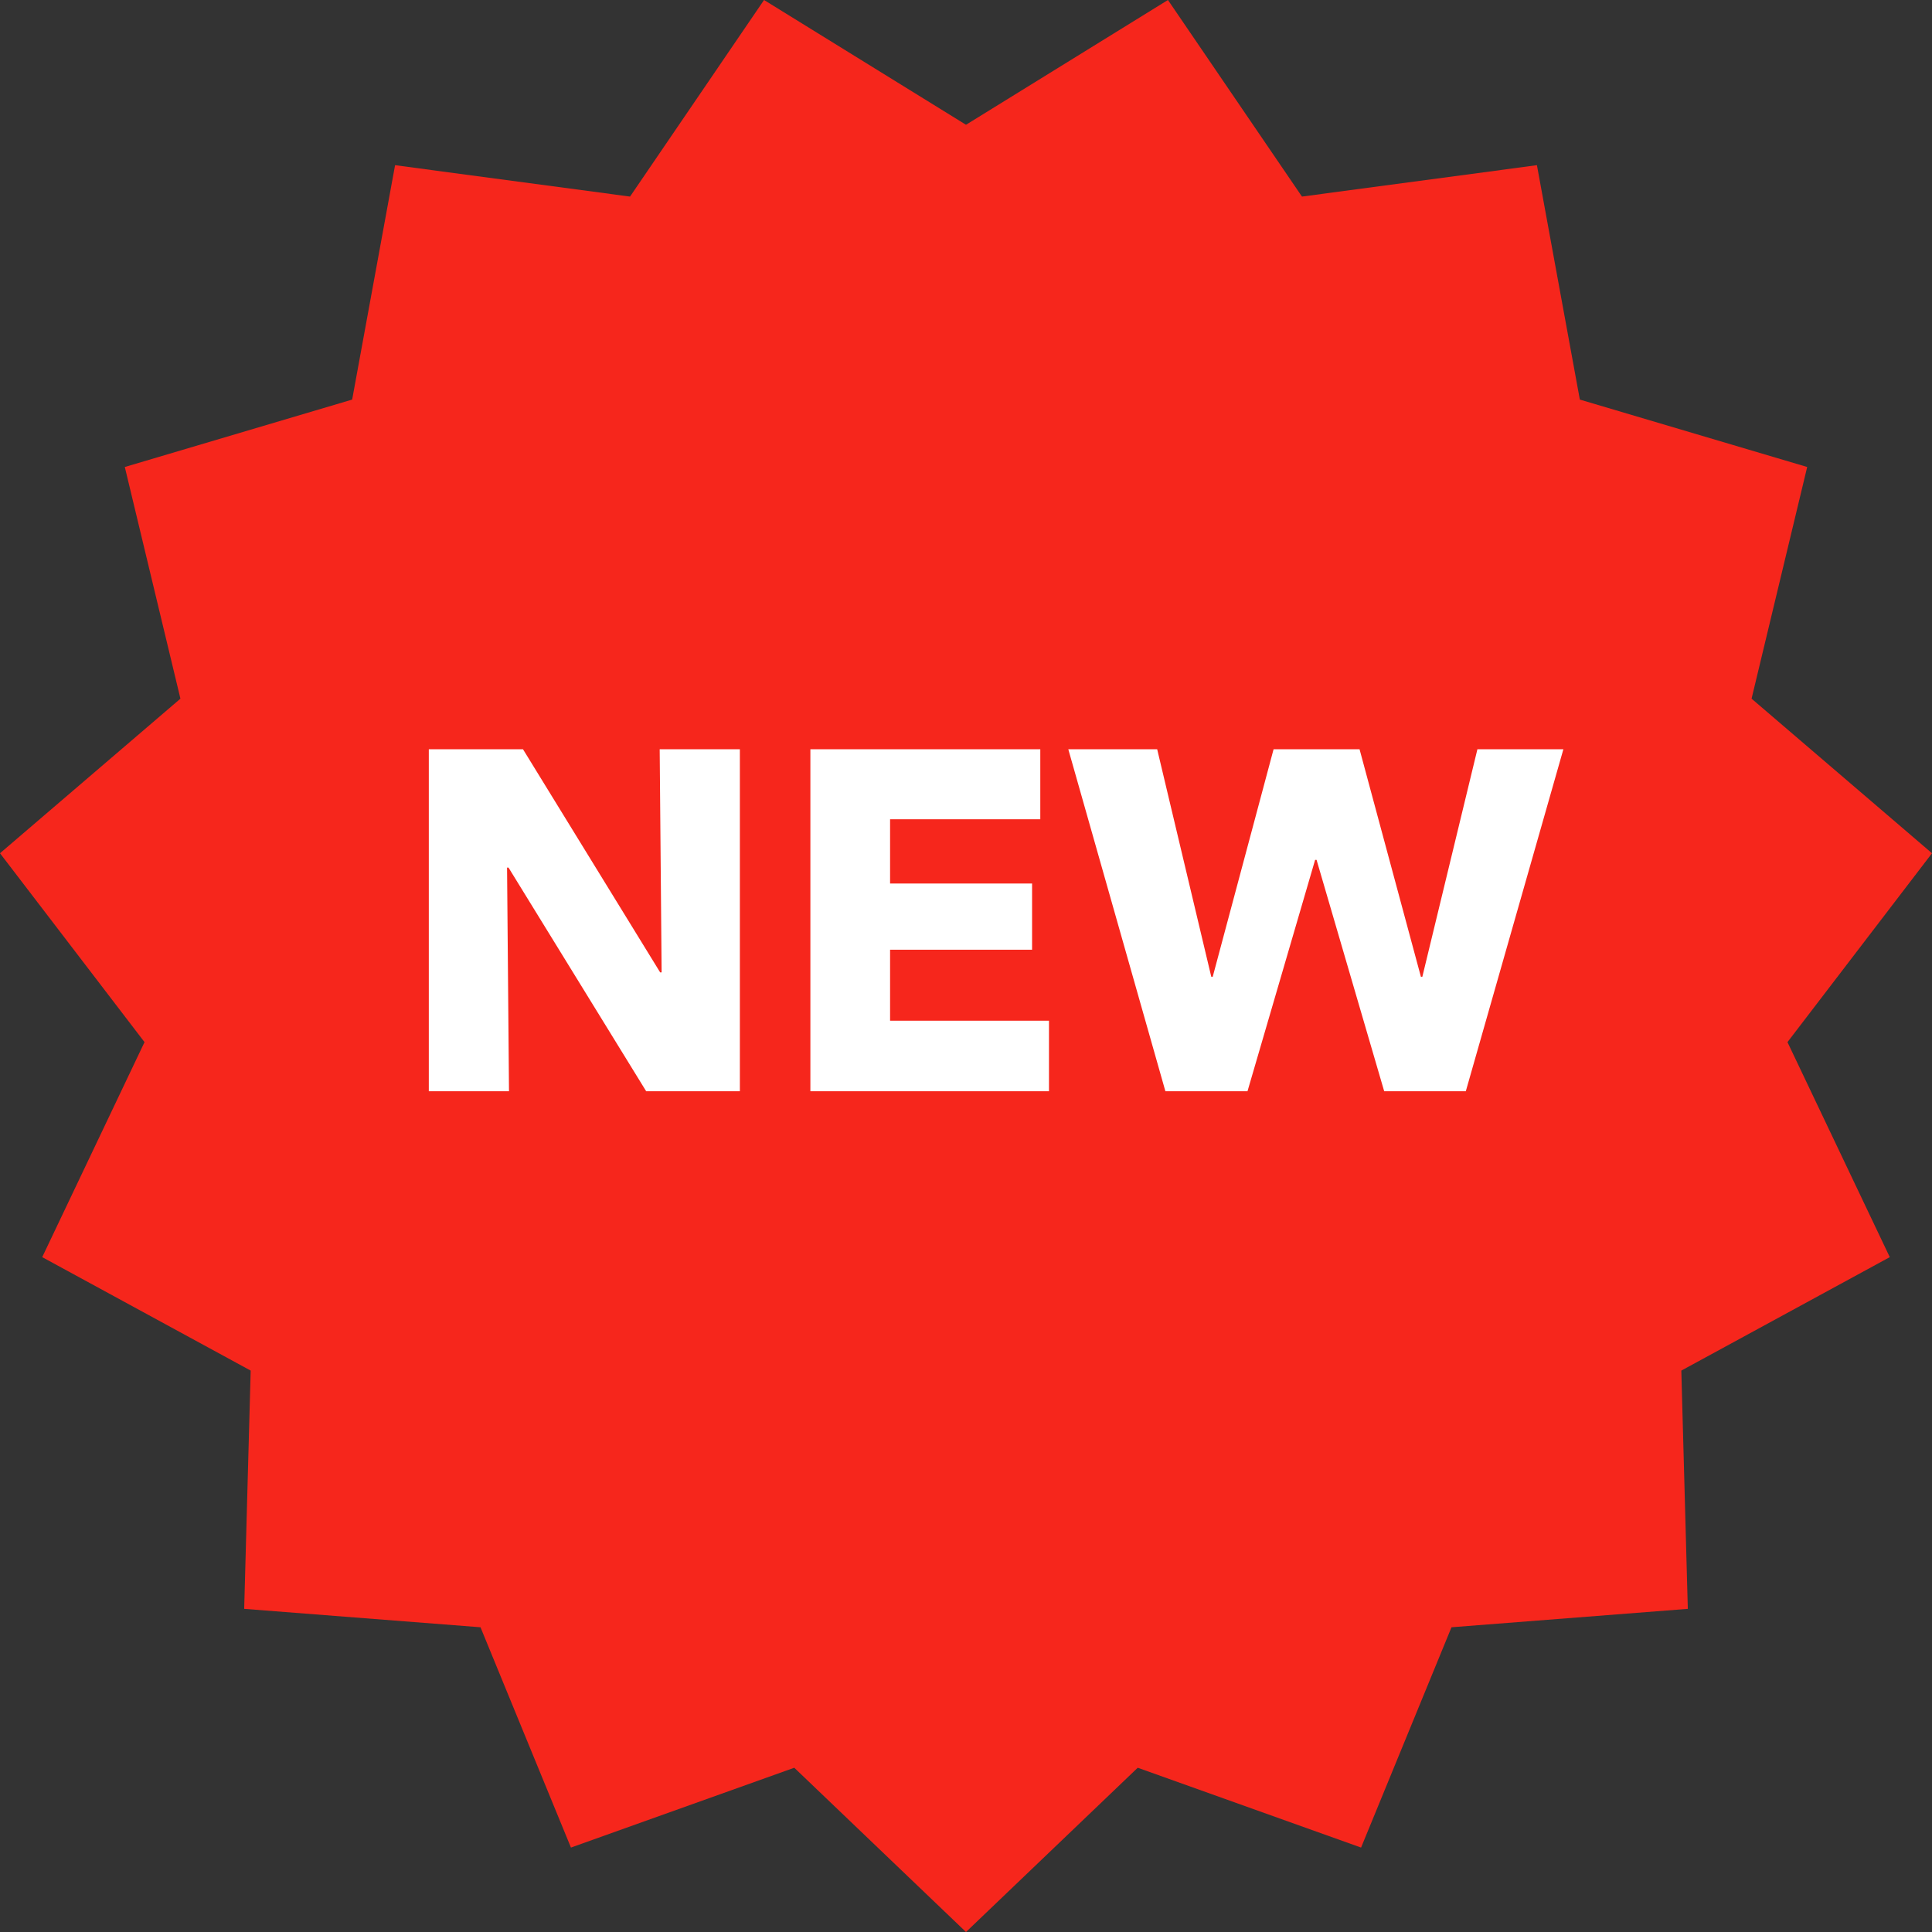
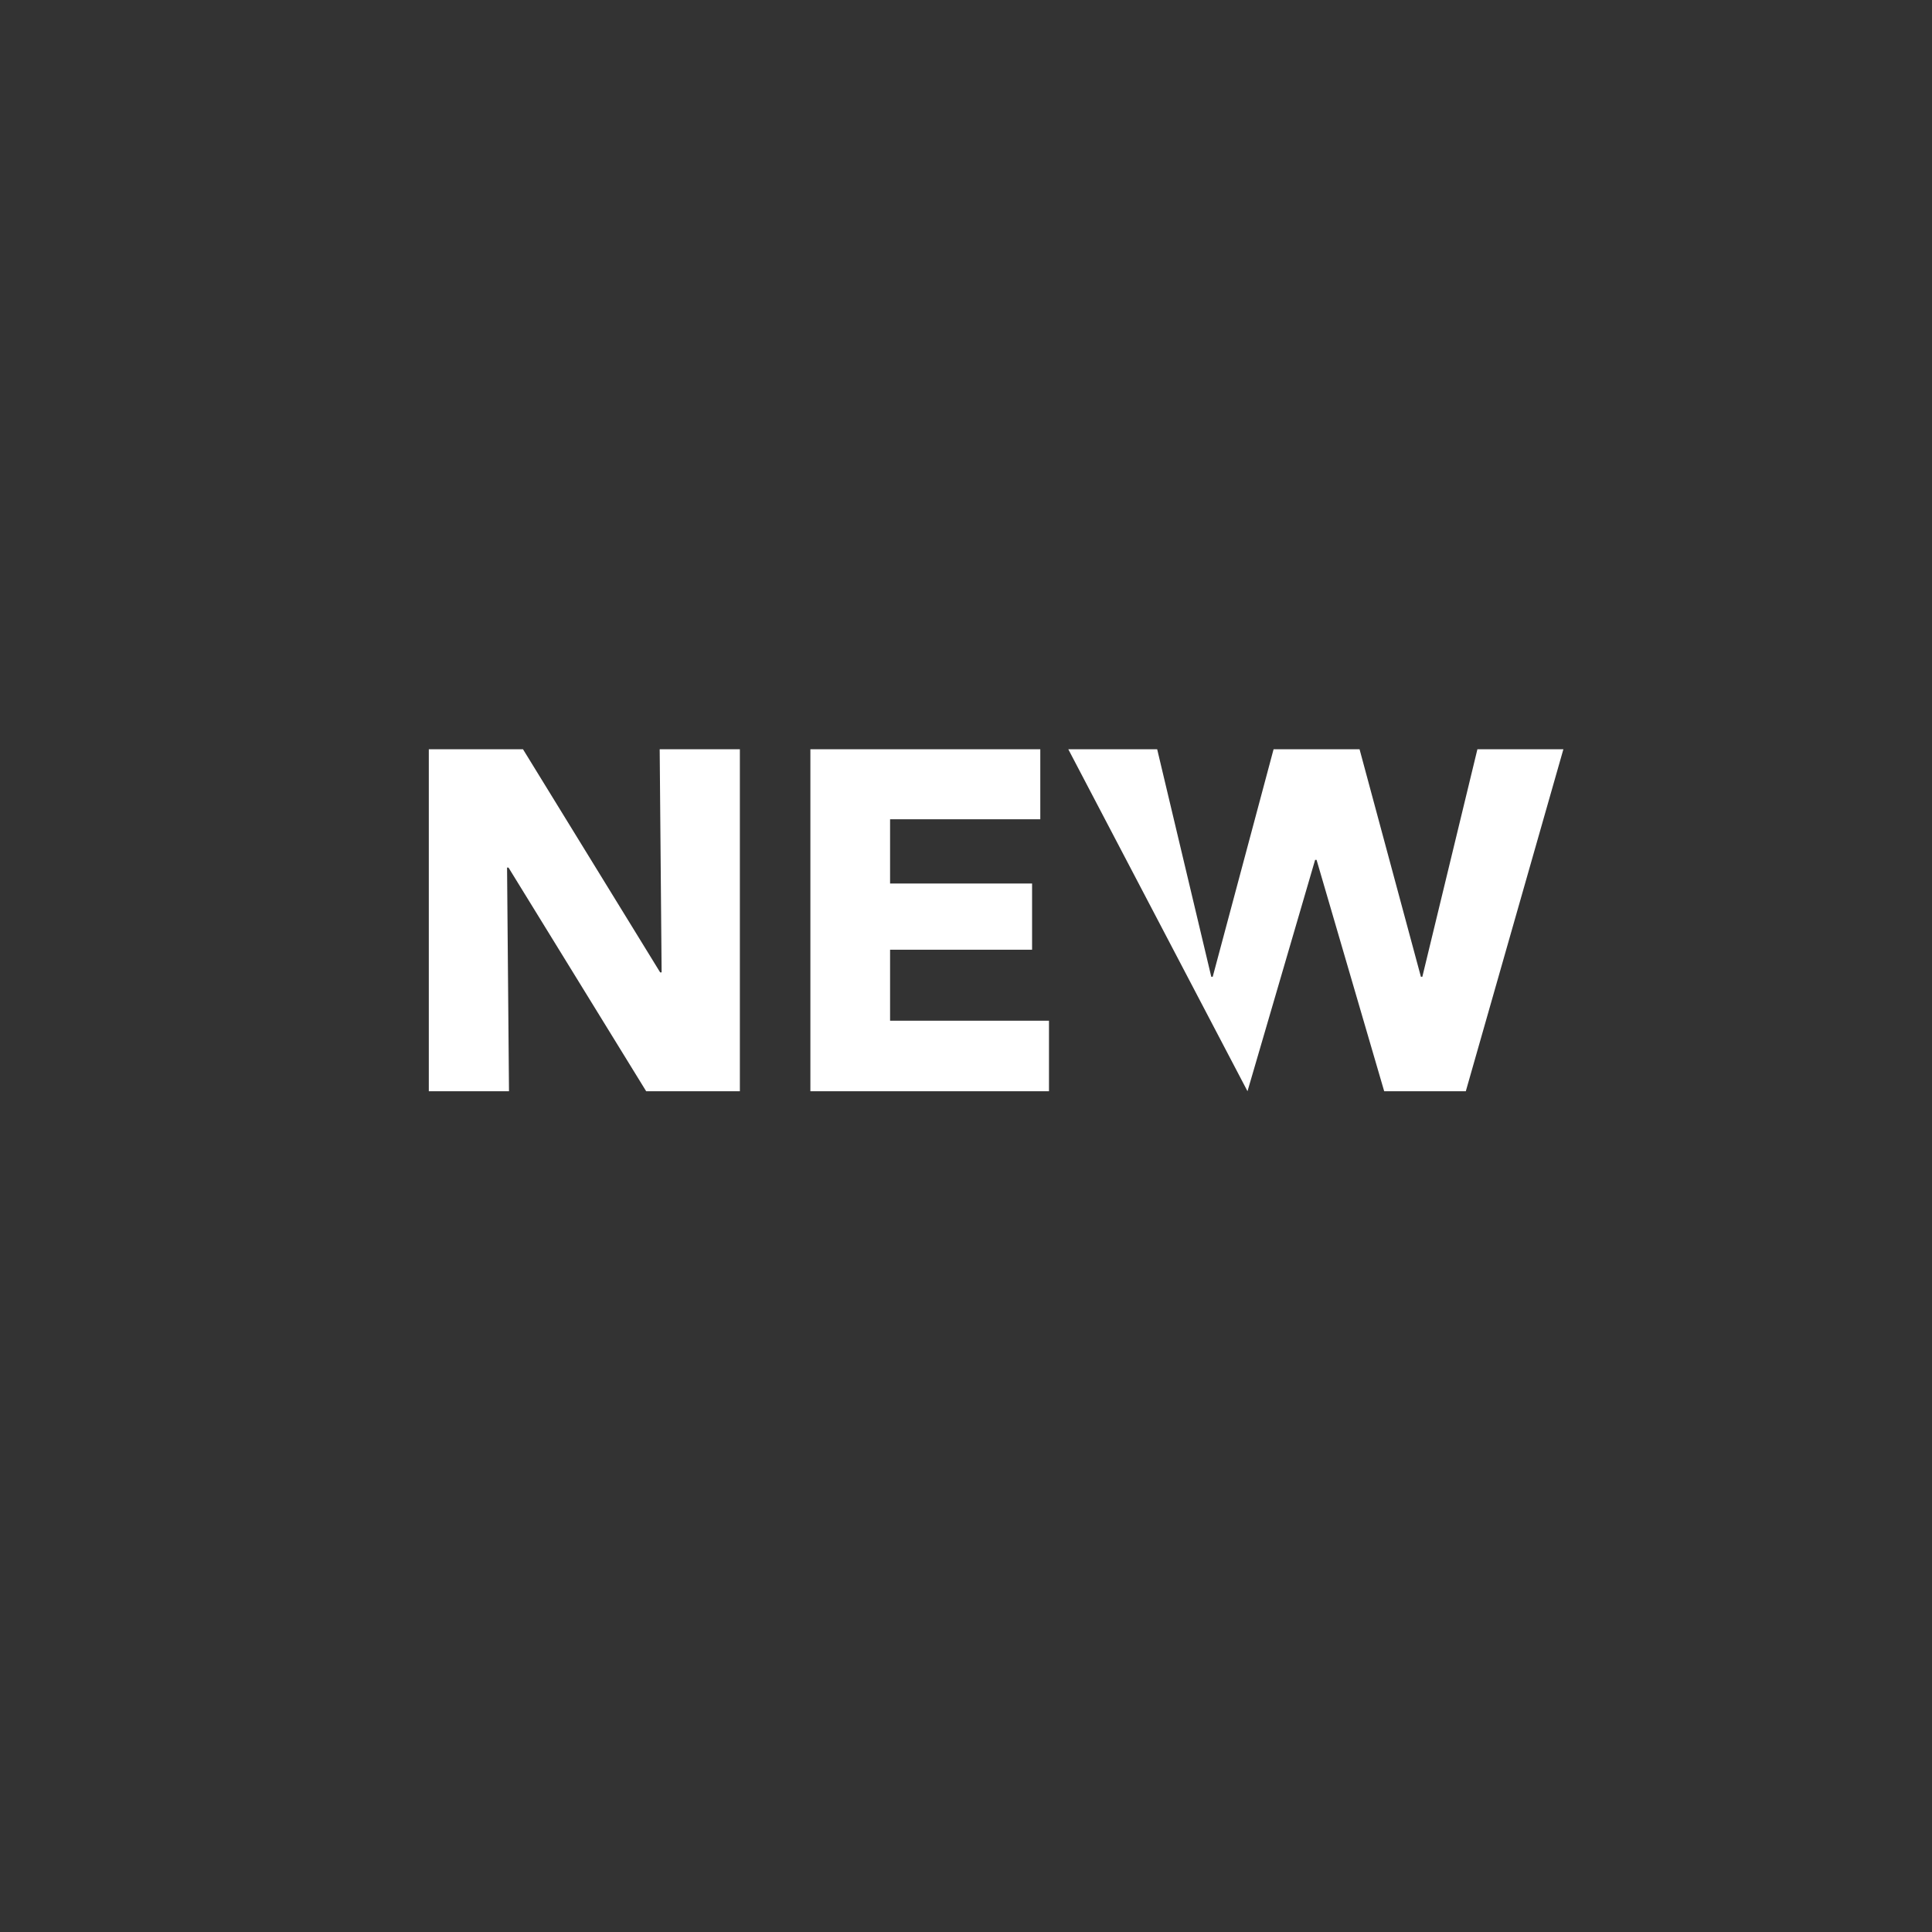
<svg xmlns="http://www.w3.org/2000/svg" width="108px" height="108px" viewBox="0 0 108 108" version="1.1">
  <rect x="0" y="0" width="108" height="108" fill="#333333" stroke="none" />
  <title>newIcon</title>
  <desc>Created with Sketch.</desc>
  <g id="Page-1" stroke="none" stroke-width="1" fill="none" fill-rule="evenodd">
    <g id="3.-ADN-digital---blue" transform="translate(-1055, -1654)">
      <g id="newIcon" transform="translate(1055, 1654)">
-         <polygon id="Fill-8" fill="#F6261C" points="54 6.975 65.289 0 72.781 10.989 85.915 9.234 88.314 22.337 101.023 26.105 97.914 39.056 108 47.697 99.921 58.256 105.64 70.275 93.987 76.617 94.35 89.936 81.14 90.965 76.085 103.28 63.6 98.818 54 108 44.4 98.818 31.916 103.28 26.86 90.965 13.65 89.936 14.013 76.617 2.36 70.275 8.079 58.256 0 47.697 10.086 39.056 6.977 26.105 19.686 22.337 22.085 9.234 35.219 10.989 42.711 0" />
-         <path d="M28.453,61 L28.345,48.499 L28.426,48.499 L36.121,61 L41.359,61 L41.359,41.884 L36.877,41.884 L36.985,54.358 L36.904,54.358 L29.236,41.884 L23.971,41.884 L23.971,61 L28.453,61 Z M58.639,61 L58.639,57.058 L49.756,57.058 L49.756,53.089 L57.694,53.089 L57.694,49.39 L49.756,49.39 L49.756,45.799 L58.153,45.799 L58.153,41.884 L45.301,41.884 L45.301,61 L58.639,61 Z M69.736,61 L73.516,48.067 L73.597,48.067 L77.377,61 L81.94,61 L87.394,41.884 L82.588,41.884 L79.51,54.601 L79.429,54.601 L76,41.884 L71.194,41.884 L67.792,54.601 L67.711,54.601 L64.687,41.884 L59.719,41.884 L65.146,61 L69.736,61 Z" id="NEW" fill="#FFFFFF" fill-rule="nonzero" />
+         <path d="M28.453,61 L28.345,48.499 L28.426,48.499 L36.121,61 L41.359,61 L41.359,41.884 L36.877,41.884 L36.985,54.358 L36.904,54.358 L29.236,41.884 L23.971,41.884 L23.971,61 L28.453,61 Z M58.639,61 L58.639,57.058 L49.756,57.058 L49.756,53.089 L57.694,53.089 L57.694,49.39 L49.756,49.39 L49.756,45.799 L58.153,45.799 L58.153,41.884 L45.301,41.884 L45.301,61 L58.639,61 Z M69.736,61 L73.516,48.067 L73.597,48.067 L77.377,61 L81.94,61 L87.394,41.884 L82.588,41.884 L79.51,54.601 L79.429,54.601 L76,41.884 L71.194,41.884 L67.792,54.601 L67.711,54.601 L64.687,41.884 L59.719,41.884 L69.736,61 Z" id="NEW" fill="#FFFFFF" fill-rule="nonzero" />
      </g>
    </g>
  </g>
</svg>